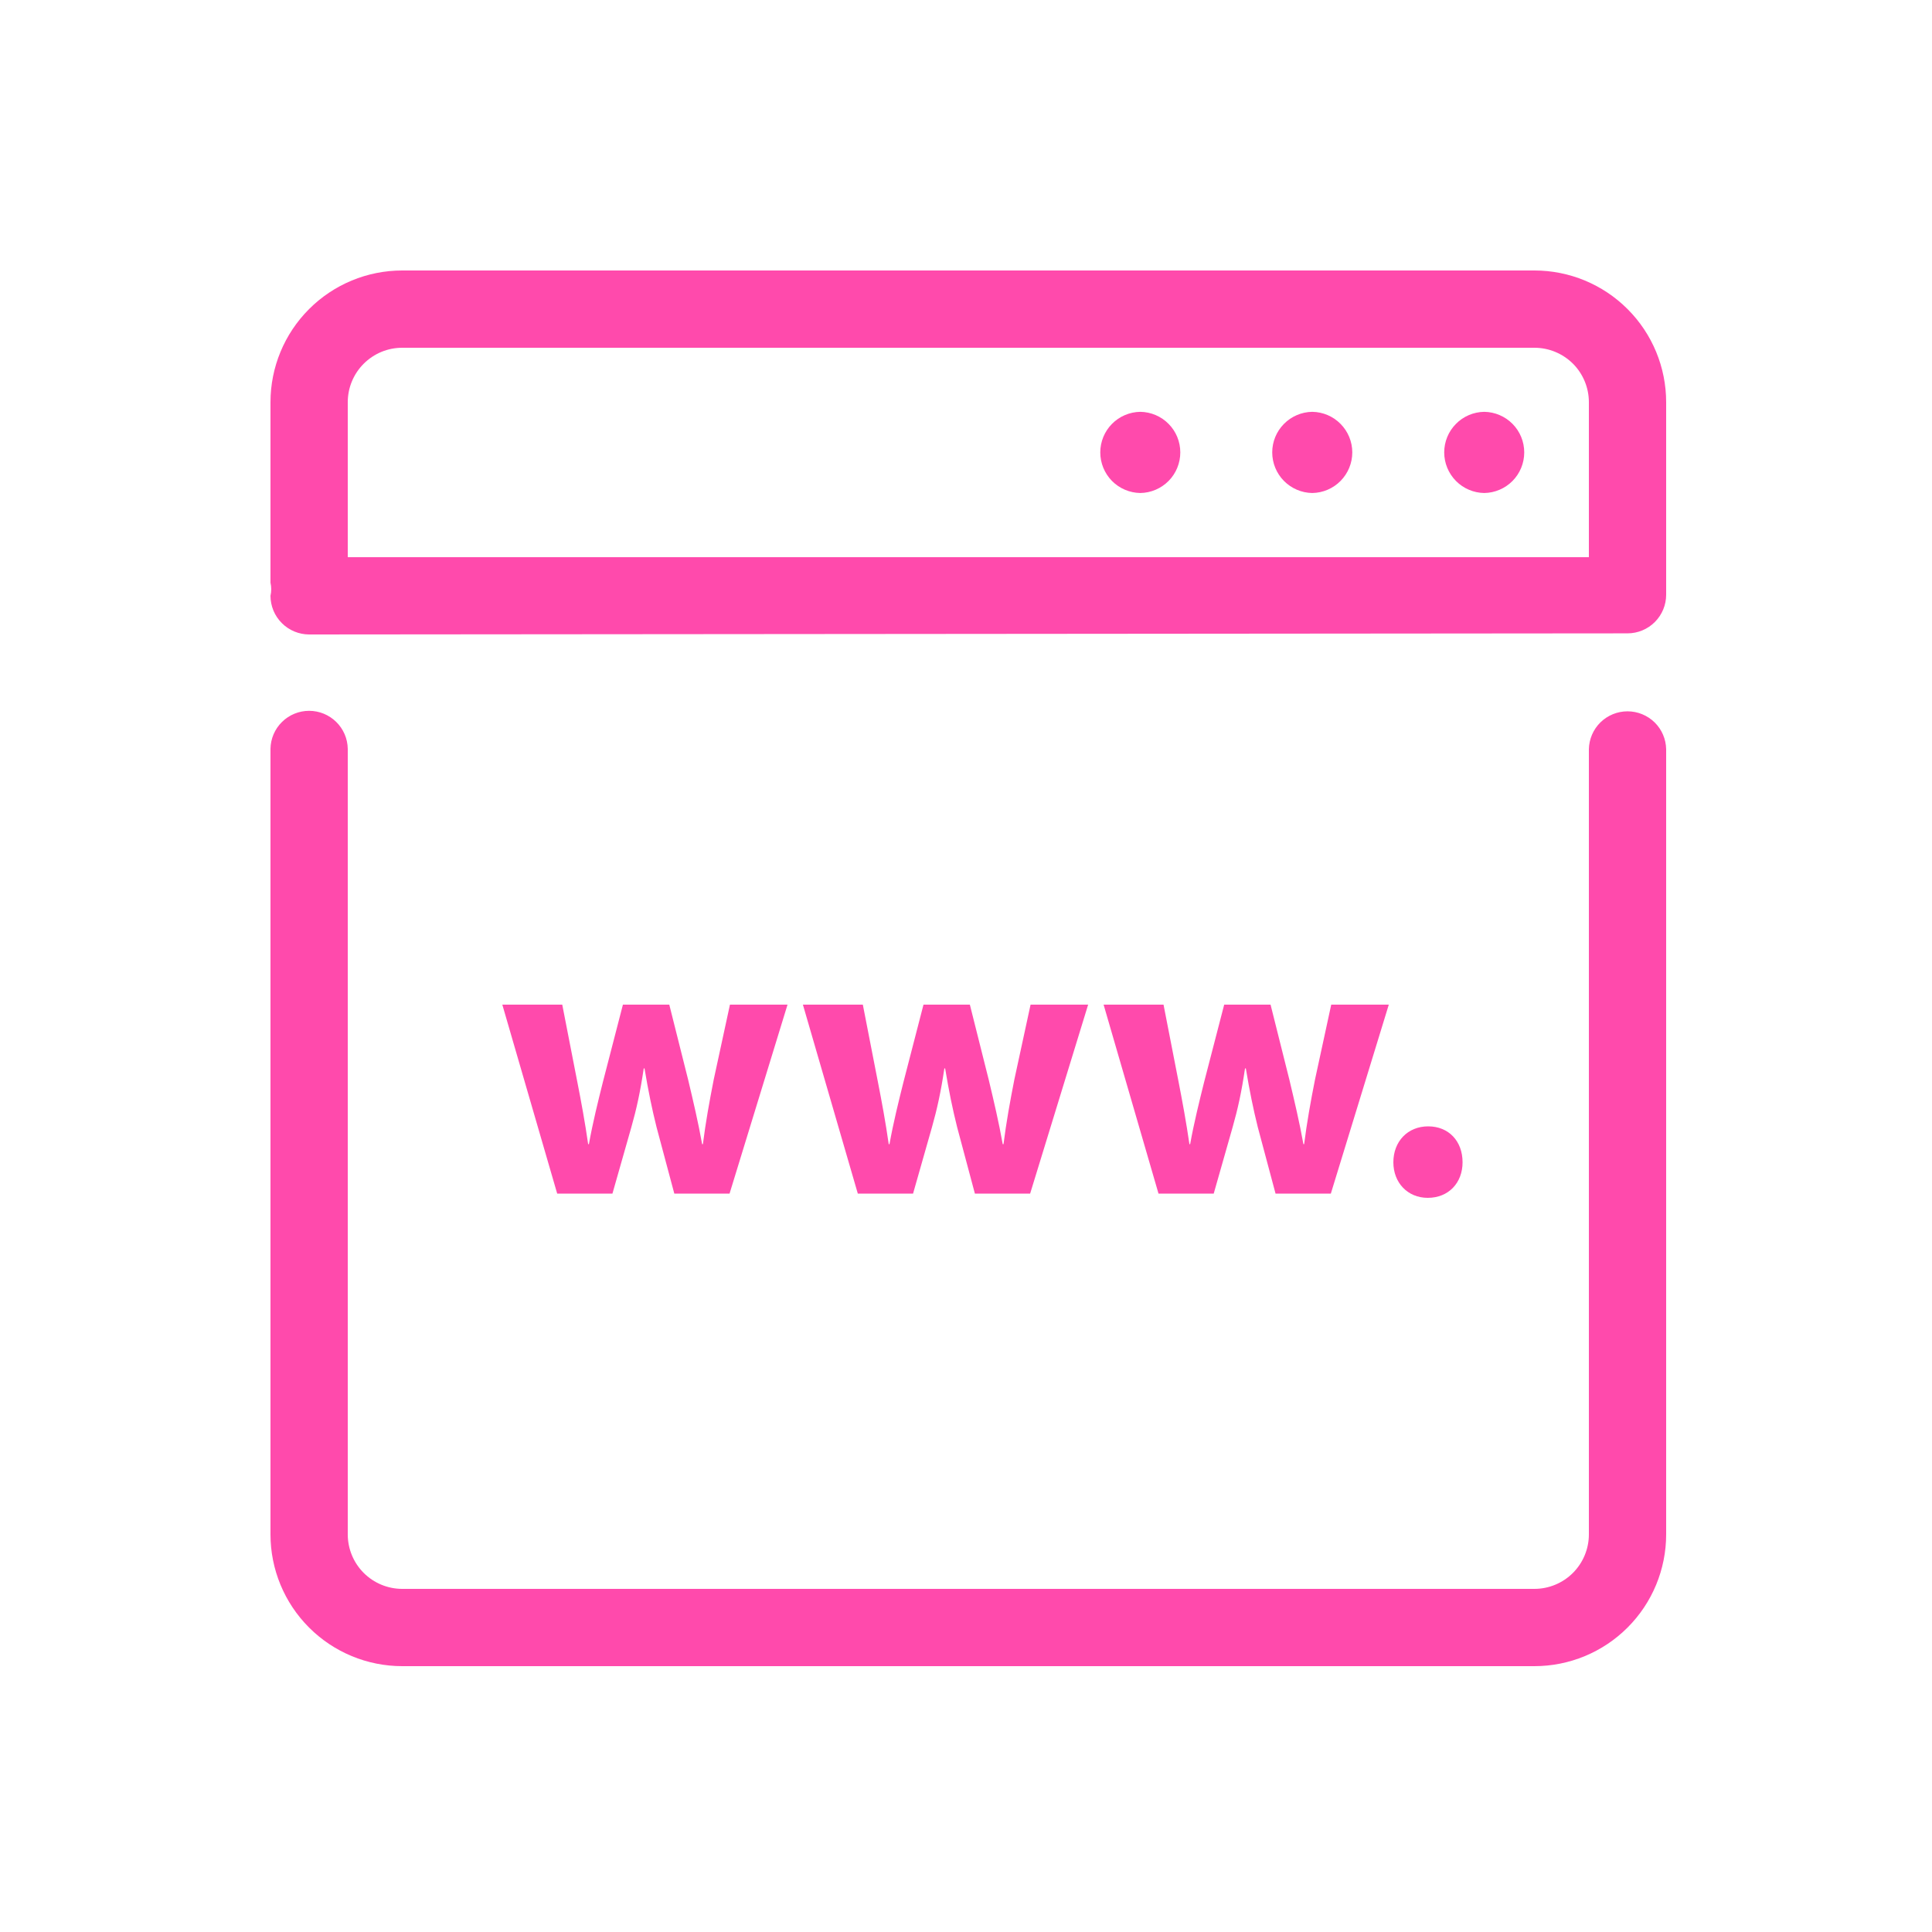
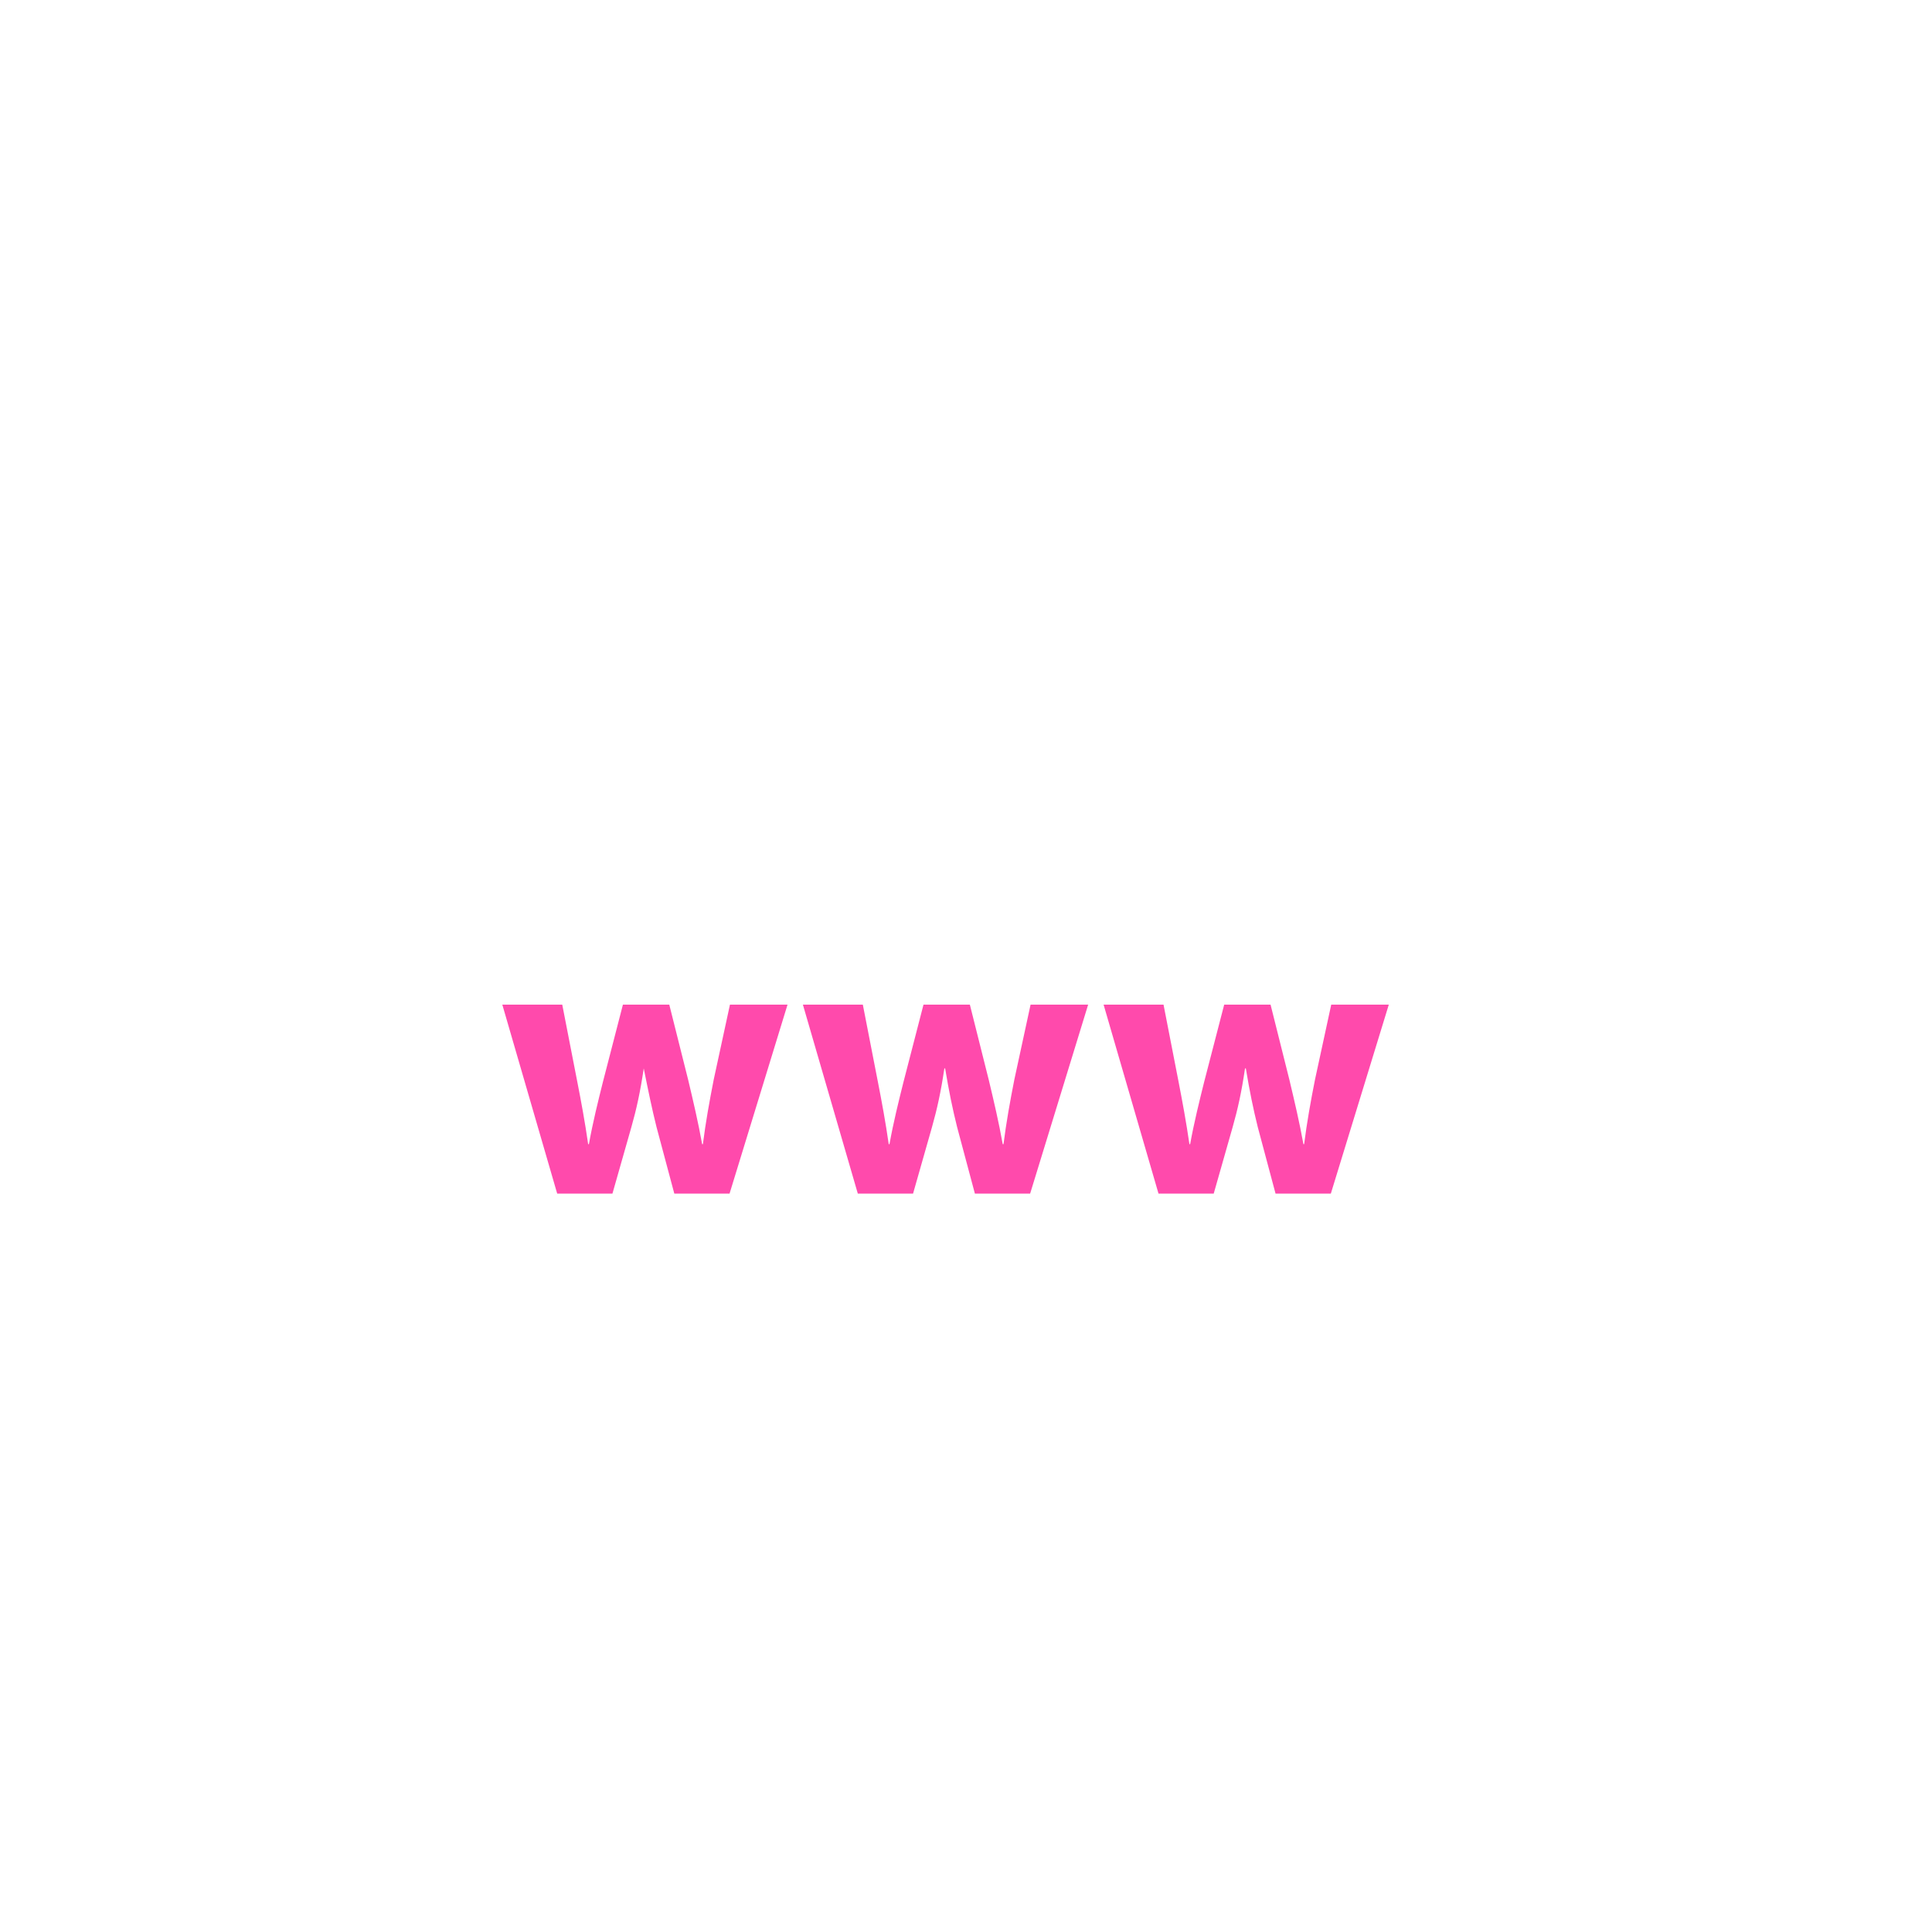
<svg xmlns="http://www.w3.org/2000/svg" width="50" height="50" viewBox="0 0 50 50" fill="none">
-   <path d="M39.71 7H10.41C9.506 7 8.638 7.359 7.999 7.999C7.359 8.638 7 9.506 7 10.41V15.08C7.026 15.192 7.026 15.308 7 15.42C7.001 15.685 7.106 15.939 7.294 16.126C7.481 16.314 7.735 16.419 8 16.42L42.121 16.391C42.386 16.391 42.64 16.285 42.827 16.098C43.015 15.91 43.12 15.656 43.12 15.391V10.41C43.12 9.506 42.761 8.638 42.121 7.999C41.482 7.359 40.614 7 39.71 7ZM41.12 14.42H9V10.41C9 10.225 9.036 10.041 9.107 9.87C9.178 9.699 9.282 9.543 9.413 9.413C9.544 9.282 9.699 9.178 9.87 9.107C10.041 9.036 10.225 9 10.41 9H39.71C39.895 9 40.079 9.036 40.25 9.107C40.421 9.178 40.577 9.282 40.708 9.412C40.839 9.543 40.942 9.699 41.013 9.87C41.084 10.041 41.12 10.225 41.12 10.41L41.12 14.42ZM41.12 19.39V39.71C41.12 40.084 40.971 40.443 40.707 40.707C40.443 40.971 40.084 41.12 39.71 41.12H10.41C10.036 41.12 9.677 40.971 9.413 40.707C9.149 40.443 9 40.084 9 39.71V19.38C8.996 19.118 8.889 18.867 8.701 18.683C8.514 18.499 8.262 18.396 8 18.396C7.738 18.396 7.486 18.499 7.299 18.683C7.111 18.867 7.004 19.118 7 19.38V39.71C7 40.614 7.359 41.482 7.999 42.121C8.638 42.761 9.506 43.12 10.41 43.12H39.71C40.614 43.12 41.482 42.761 42.121 42.121C42.761 41.482 43.12 40.614 43.12 39.71V19.39C43.115 19.128 43.008 18.878 42.821 18.695C42.633 18.512 42.382 18.409 42.12 18.409C41.858 18.409 41.606 18.512 41.419 18.695C41.233 18.878 41.125 19.128 41.12 19.39ZM29.511 12.759C29.235 12.755 28.971 12.642 28.777 12.446C28.584 12.249 28.475 11.984 28.475 11.708C28.475 11.432 28.584 11.167 28.777 10.971C28.971 10.774 29.235 10.662 29.511 10.658C29.787 10.662 30.05 10.774 30.244 10.971C30.438 11.167 30.546 11.432 30.546 11.708C30.546 11.984 30.438 12.249 30.244 12.446C30.05 12.642 29.787 12.755 29.511 12.759ZM38.412 12.759C38.136 12.755 37.872 12.642 37.679 12.446C37.485 12.249 37.376 11.984 37.376 11.708C37.376 11.432 37.485 11.167 37.679 10.971C37.872 10.774 38.136 10.662 38.412 10.658C38.688 10.662 38.951 10.774 39.145 10.971C39.339 11.167 39.447 11.432 39.447 11.708C39.447 11.984 39.339 12.249 39.145 12.446C38.951 12.642 38.688 12.755 38.412 12.759ZM33.961 12.759C33.685 12.755 33.422 12.642 33.228 12.446C33.034 12.249 32.925 11.984 32.925 11.708C32.925 11.432 33.034 11.167 33.228 10.971C33.422 10.774 33.685 10.662 33.961 10.658C34.237 10.662 34.501 10.774 34.694 10.971C34.888 11.167 34.997 11.432 34.997 11.708C34.997 11.984 34.888 12.249 34.694 12.446C34.501 12.642 34.237 12.755 33.961 12.759Z" fill="#FF4AAC" />
-   <path d="M18.471 27.94C18.361 28.5 18.261 29.05 18.191 29.61H18.171C18.071 29.05 17.941 28.5 17.811 27.951L17.321 26H16.121L15.601 28.01C15.481 28.49 15.341 29.05 15.241 29.61H15.221C15.141 29.05 15.041 28.51 14.941 28L14.551 26L13 26L14.42 30.89H15.85L16.34 29.169C16.471 28.709 16.57 28.26 16.66 27.65H16.68C16.781 28.25 16.871 28.689 16.991 29.169L17.451 30.89H18.881L20.381 26H18.891L18.471 27.94Z" fill="#FF4AAC" />
+   <path d="M18.471 27.94C18.361 28.5 18.261 29.05 18.191 29.61H18.171C18.071 29.05 17.941 28.5 17.811 27.951L17.321 26H16.121L15.601 28.01C15.481 28.49 15.341 29.05 15.241 29.61H15.221C15.141 29.05 15.041 28.51 14.941 28L14.551 26L13 26L14.42 30.89H15.85L16.34 29.169C16.471 28.709 16.57 28.26 16.66 27.65C16.781 28.25 16.871 28.689 16.991 29.169L17.451 30.89H18.881L20.381 26H18.891L18.471 27.94Z" fill="#FF4AAC" />
  <path d="M26.251 27.94C26.141 28.5 26.041 29.05 25.971 29.61H25.95C25.851 29.05 25.721 28.5 25.59 27.951L25.1 26H23.9L23.38 28.01C23.26 28.49 23.12 29.05 23.02 29.61H23C22.92 29.05 22.82 28.51 22.72 28L22.33 26L20.779 26L22.2 30.89H23.63L24.12 29.169C24.25 28.709 24.35 28.26 24.44 27.65H24.46C24.56 28.25 24.65 28.689 24.77 29.169L25.23 30.89H26.66L28.161 26H26.671L26.251 27.94Z" fill="#FF4AAC" />
  <path d="M34.032 27.94C33.921 28.5 33.822 29.05 33.751 29.61H33.732C33.632 29.05 33.501 28.5 33.371 27.951L32.882 26H31.682L31.161 28.01C31.042 28.49 30.902 29.05 30.801 29.61H30.782C30.701 29.05 30.601 28.51 30.502 28L30.112 26L28.561 26L29.982 30.89H31.411L31.901 29.169C32.032 28.709 32.132 28.26 32.221 27.65H32.242C32.342 28.25 32.432 28.689 32.551 29.169L33.011 30.89H34.442L35.942 26H34.452L34.032 27.94Z" fill="#FF4AAC" />
-   <path d="M36.961 29.15C36.431 29.15 36.06 29.541 36.06 30.08C36.06 30.61 36.431 31 36.95 31C37.491 31 37.851 30.61 37.851 30.08C37.851 29.531 37.491 29.15 36.961 29.15Z" fill="#FF4AAC" />
</svg>